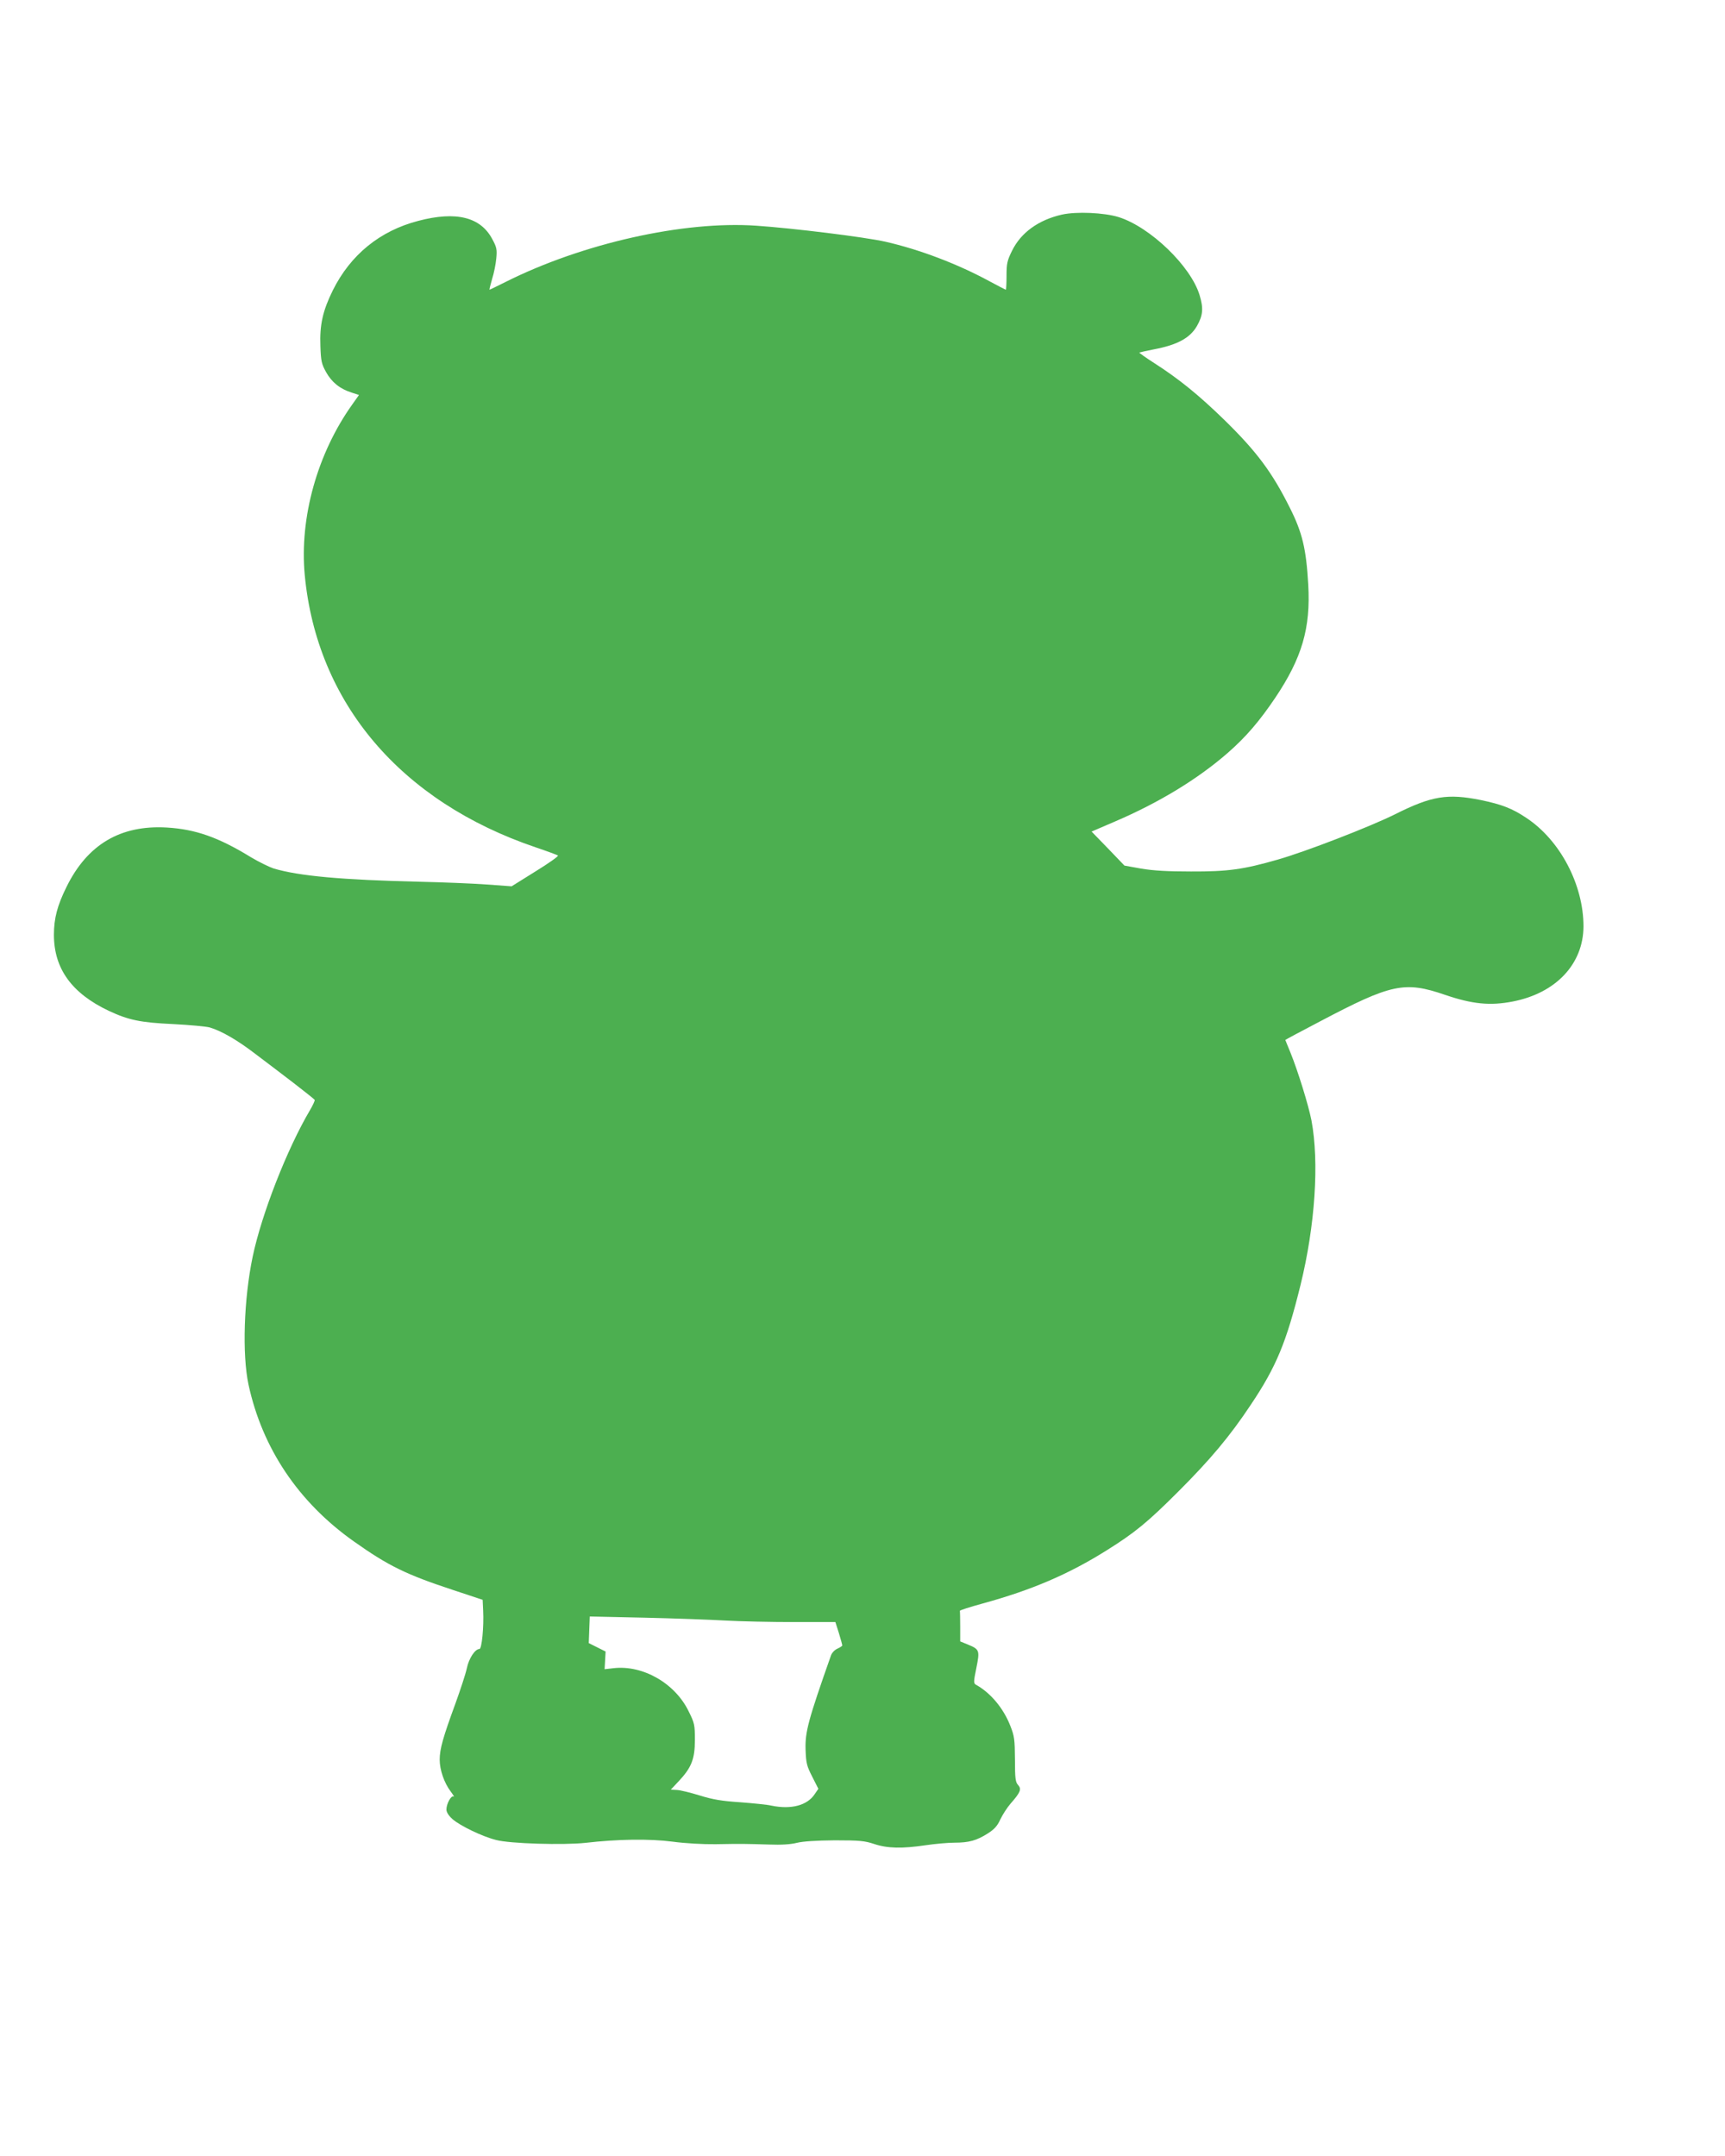
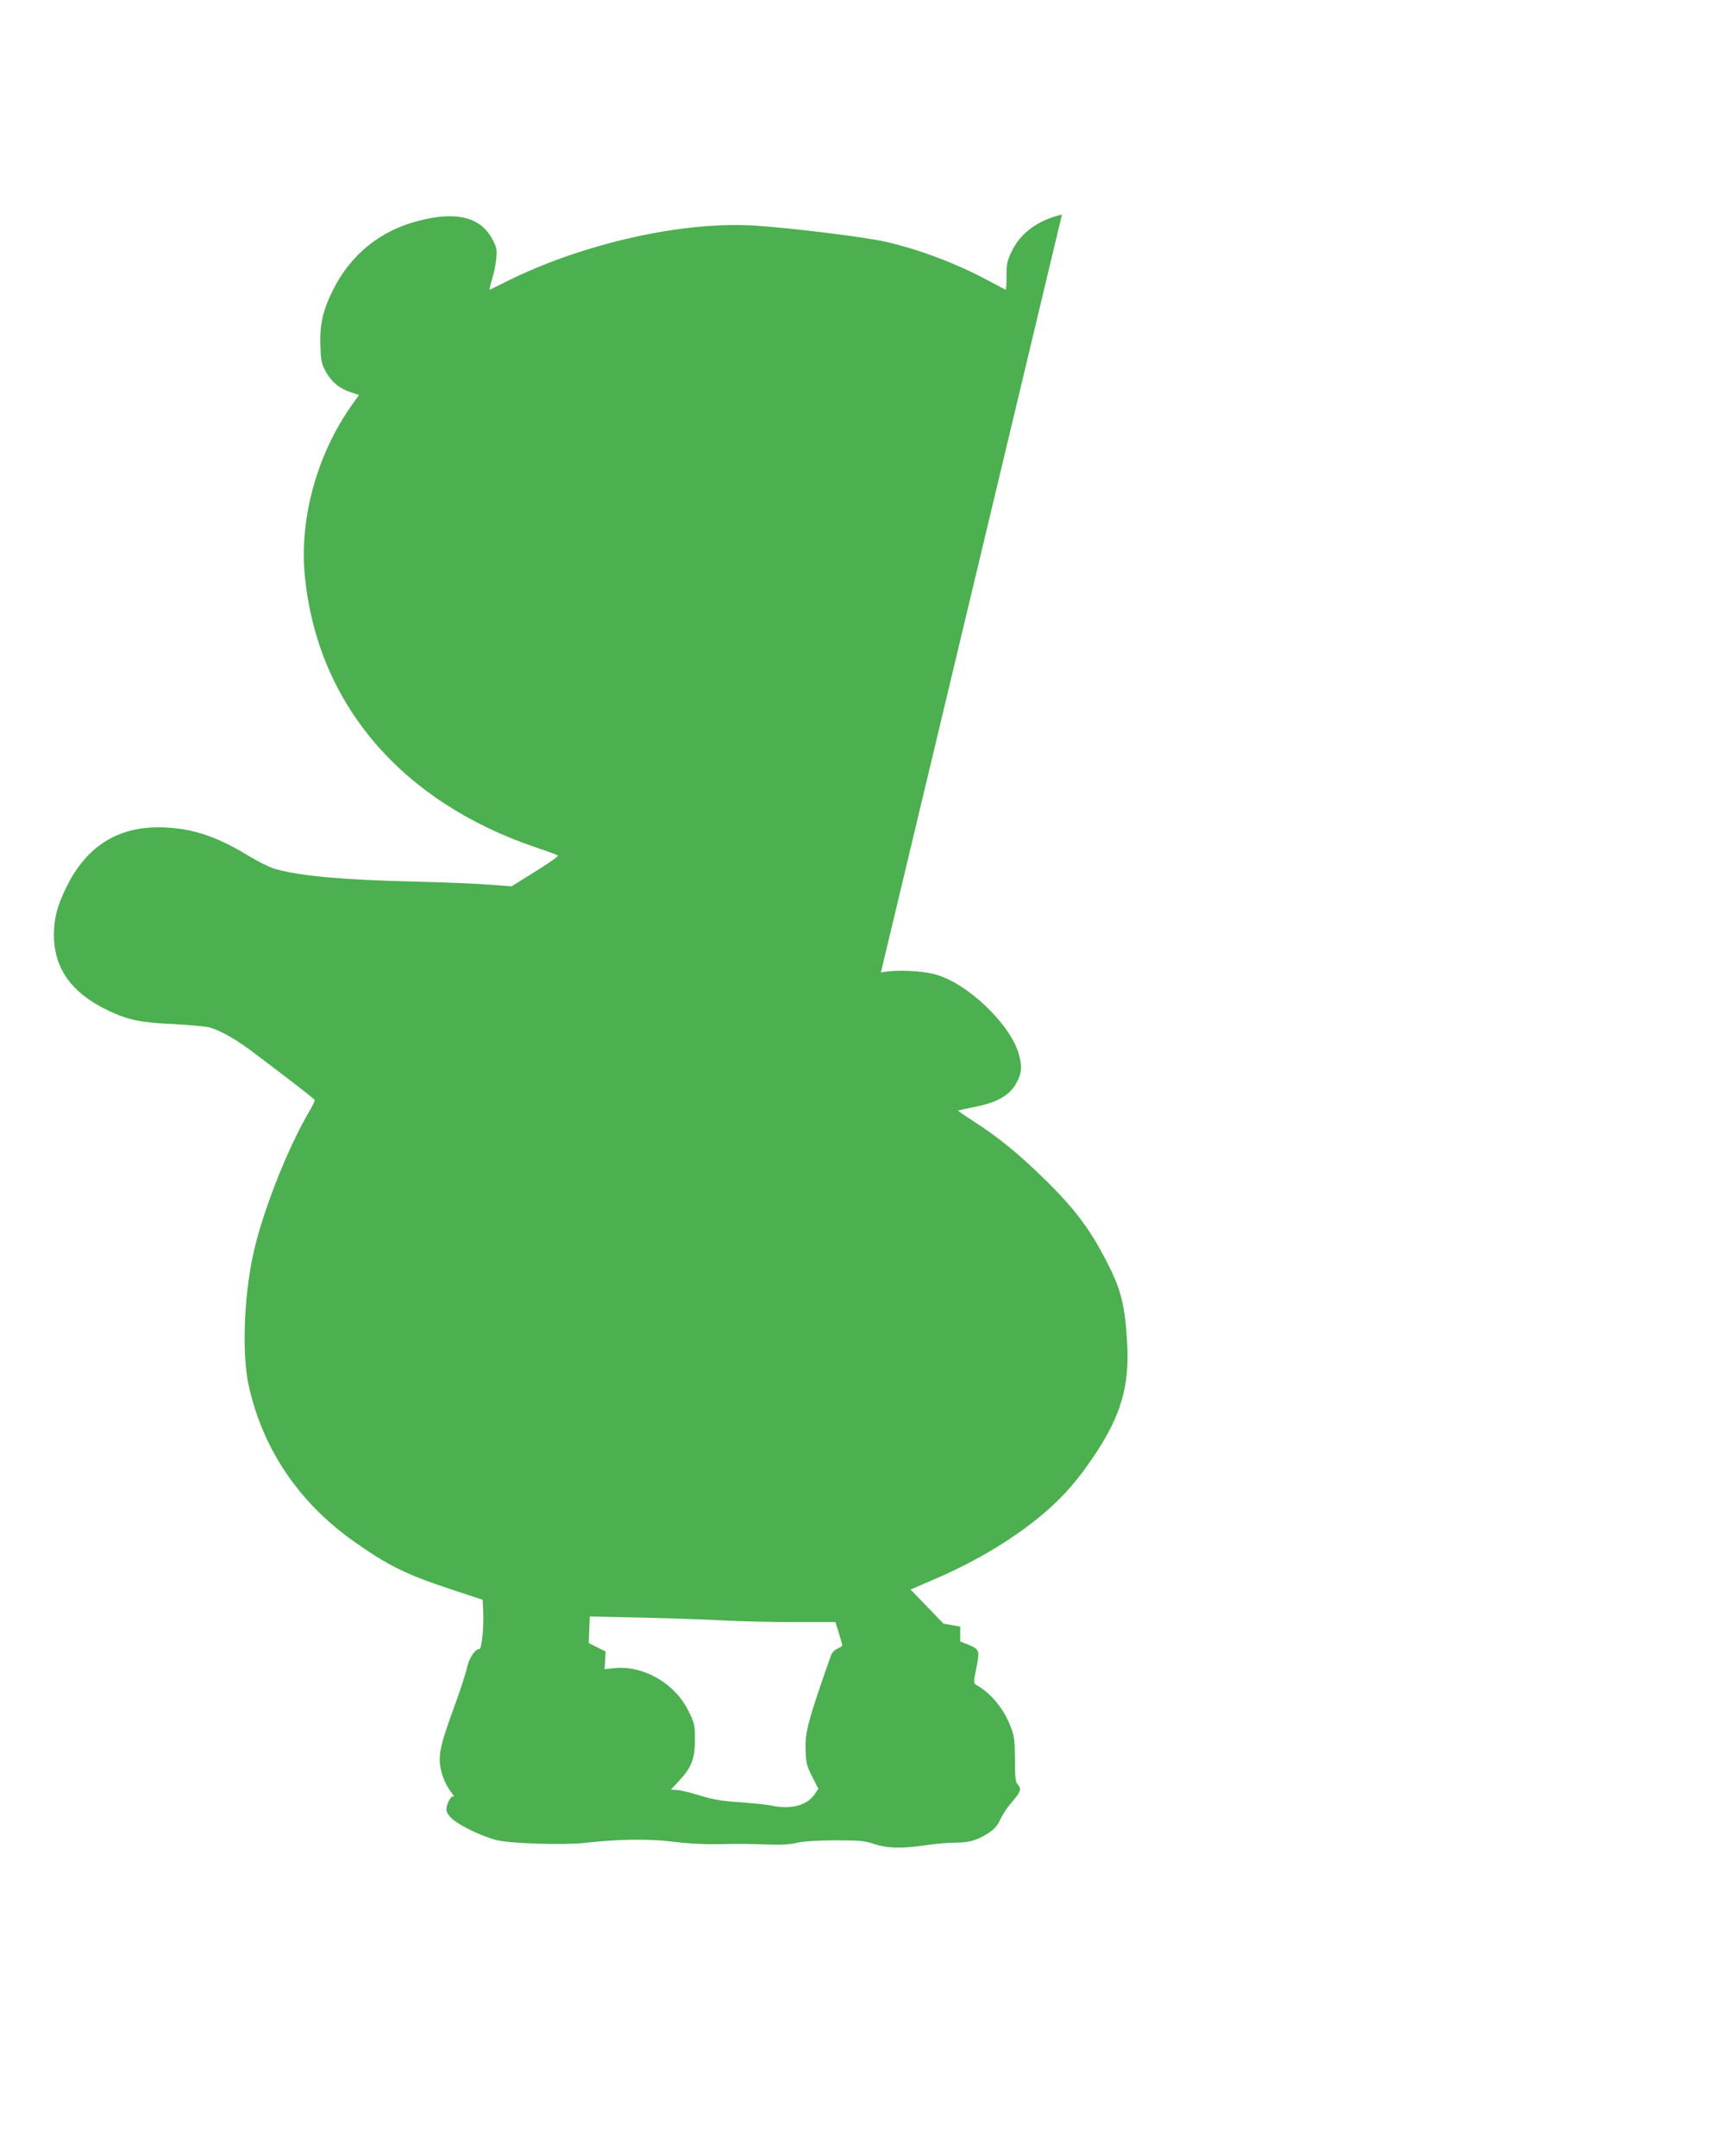
<svg xmlns="http://www.w3.org/2000/svg" version="1.0" width="1024pt" height="1280pt" viewBox="0 0 1024 1280" preserveAspectRatio="xMidYMid meet">
  <g transform="translate(0,1280) scale(0.1,-0.1)" fill="#4caf50" stroke="none">
-     <path d="M6304 11526 c-140 -32 -243 -107 -296 -214 -29 -59 -33 -76 -33 -149 0 -46 -2 -83 -4 -83 -2 0 -45 22 -95 49 -195 106 -419 190 -620 236 -125 28 -547 80 -766 95 -431 30 -1033 -105 -1489 -334 -50 -25 -93 -46 -95 -46 -2 0 5 28 15 63 11 34 22 89 25 122 5 53 3 66 -23 114 -69 132 -214 169 -439 110 -229 -59 -404 -202 -509 -414 -59 -120 -78 -203 -73 -330 3 -90 7 -106 34 -155 34 -60 82 -99 152 -121 l43 -14 -39 -55 c-208 -291 -315 -673 -283 -1014 72 -759 569 -1345 1372 -1617 68 -23 127 -45 131 -48 5 -4 -56 -47 -134 -95 l-141 -88 -151 11 c-83 6 -259 13 -391 16 -467 11 -720 34 -871 79 -27 9 -88 39 -135 67 -192 118 -329 166 -499 176 -274 16 -471 -100 -595 -352 -55 -111 -75 -187 -75 -285 0 -201 106 -347 325 -451 118 -55 187 -70 384 -79 97 -5 194 -14 216 -20 69 -20 167 -77 272 -158 56 -42 157 -119 225 -171 67 -52 124 -97 126 -101 2 -4 -11 -32 -28 -61 -136 -230 -287 -617 -340 -869 -53 -253 -63 -581 -25 -760 82 -379 297 -699 625 -931 206 -146 311 -197 590 -289 l175 -58 3 -63 c5 -98 -8 -229 -22 -229 -26 0 -63 -56 -75 -115 -7 -33 -38 -127 -68 -210 -73 -199 -93 -269 -93 -332 0 -61 27 -139 66 -190 15 -20 23 -33 16 -29 -14 8 -42 -43 -42 -77 0 -16 13 -37 37 -58 45 -39 177 -103 258 -123 81 -22 402 -31 530 -17 191 22 380 25 518 7 74 -10 181 -16 255 -15 158 3 181 2 317 -2 73 -3 129 1 165 10 36 9 114 14 225 15 149 0 178 -3 235 -22 78 -26 165 -28 306 -7 54 8 131 15 169 15 88 0 133 13 199 55 39 25 57 45 74 83 13 27 40 70 61 94 59 67 66 86 45 110 -16 17 -19 39 -19 151 -1 120 -3 139 -28 202 -41 104 -117 195 -204 243 -14 8 -14 18 3 100 21 104 19 110 -52 139 l-44 18 0 88 c0 48 -1 90 -2 93 -2 4 59 23 135 44 292 80 511 174 737 316 168 105 244 168 425 349 189 189 306 328 430 515 151 225 211 370 295 710 87 354 112 730 65 979 -18 91 -80 292 -125 403 -17 40 -30 74 -30 74 0 1 93 51 208 111 421 222 500 239 739 157 164 -56 269 -66 403 -40 257 50 419 223 420 446 0 247 -138 511 -339 644 -85 57 -146 80 -270 106 -199 40 -292 25 -511 -85 -147 -73 -528 -221 -697 -269 -202 -58 -295 -71 -513 -70 -140 0 -223 5 -295 17 l-100 18 -97 101 -98 101 137 59 c264 113 493 253 670 407 109 95 190 190 283 328 159 237 211 414 196 673 -12 211 -35 308 -109 455 -105 210 -195 332 -388 521 -153 149 -270 244 -418 339 -50 32 -89 60 -88 62 2 1 41 10 87 19 138 26 214 67 255 138 36 63 40 105 16 184 -52 172 -293 404 -480 463 -86 27 -252 34 -337 15z m-1999 -8347 c88 -5 271 -9 407 -9 l247 0 21 -66 c11 -36 20 -69 20 -73 0 -3 -13 -12 -29 -19 -16 -7 -33 -25 -38 -40 -135 -383 -154 -454 -151 -558 3 -83 7 -98 40 -163 l36 -71 -22 -32 c-44 -67 -140 -92 -256 -68 -25 6 -108 14 -185 20 -108 7 -163 16 -240 40 -55 17 -116 32 -136 33 l-37 2 47 50 c76 81 96 132 96 245 0 89 -2 100 -37 170 -81 167 -272 276 -446 256 l-53 -6 3 52 3 53 -50 25 -50 25 3 79 3 79 322 -7 c177 -4 394 -12 482 -17z" />
+     <path d="M6304 11526 c-140 -32 -243 -107 -296 -214 -29 -59 -33 -76 -33 -149 0 -46 -2 -83 -4 -83 -2 0 -45 22 -95 49 -195 106 -419 190 -620 236 -125 28 -547 80 -766 95 -431 30 -1033 -105 -1489 -334 -50 -25 -93 -46 -95 -46 -2 0 5 28 15 63 11 34 22 89 25 122 5 53 3 66 -23 114 -69 132 -214 169 -439 110 -229 -59 -404 -202 -509 -414 -59 -120 -78 -203 -73 -330 3 -90 7 -106 34 -155 34 -60 82 -99 152 -121 l43 -14 -39 -55 c-208 -291 -315 -673 -283 -1014 72 -759 569 -1345 1372 -1617 68 -23 127 -45 131 -48 5 -4 -56 -47 -134 -95 l-141 -88 -151 11 c-83 6 -259 13 -391 16 -467 11 -720 34 -871 79 -27 9 -88 39 -135 67 -192 118 -329 166 -499 176 -274 16 -471 -100 -595 -352 -55 -111 -75 -187 -75 -285 0 -201 106 -347 325 -451 118 -55 187 -70 384 -79 97 -5 194 -14 216 -20 69 -20 167 -77 272 -158 56 -42 157 -119 225 -171 67 -52 124 -97 126 -101 2 -4 -11 -32 -28 -61 -136 -230 -287 -617 -340 -869 -53 -253 -63 -581 -25 -760 82 -379 297 -699 625 -931 206 -146 311 -197 590 -289 l175 -58 3 -63 c5 -98 -8 -229 -22 -229 -26 0 -63 -56 -75 -115 -7 -33 -38 -127 -68 -210 -73 -199 -93 -269 -93 -332 0 -61 27 -139 66 -190 15 -20 23 -33 16 -29 -14 8 -42 -43 -42 -77 0 -16 13 -37 37 -58 45 -39 177 -103 258 -123 81 -22 402 -31 530 -17 191 22 380 25 518 7 74 -10 181 -16 255 -15 158 3 181 2 317 -2 73 -3 129 1 165 10 36 9 114 14 225 15 149 0 178 -3 235 -22 78 -26 165 -28 306 -7 54 8 131 15 169 15 88 0 133 13 199 55 39 25 57 45 74 83 13 27 40 70 61 94 59 67 66 86 45 110 -16 17 -19 39 -19 151 -1 120 -3 139 -28 202 -41 104 -117 195 -204 243 -14 8 -14 18 3 100 21 104 19 110 -52 139 l-44 18 0 88 l-100 18 -97 101 -98 101 137 59 c264 113 493 253 670 407 109 95 190 190 283 328 159 237 211 414 196 673 -12 211 -35 308 -109 455 -105 210 -195 332 -388 521 -153 149 -270 244 -418 339 -50 32 -89 60 -88 62 2 1 41 10 87 19 138 26 214 67 255 138 36 63 40 105 16 184 -52 172 -293 404 -480 463 -86 27 -252 34 -337 15z m-1999 -8347 c88 -5 271 -9 407 -9 l247 0 21 -66 c11 -36 20 -69 20 -73 0 -3 -13 -12 -29 -19 -16 -7 -33 -25 -38 -40 -135 -383 -154 -454 -151 -558 3 -83 7 -98 40 -163 l36 -71 -22 -32 c-44 -67 -140 -92 -256 -68 -25 6 -108 14 -185 20 -108 7 -163 16 -240 40 -55 17 -116 32 -136 33 l-37 2 47 50 c76 81 96 132 96 245 0 89 -2 100 -37 170 -81 167 -272 276 -446 256 l-53 -6 3 52 3 53 -50 25 -50 25 3 79 3 79 322 -7 c177 -4 394 -12 482 -17z" />
  </g>
</svg>